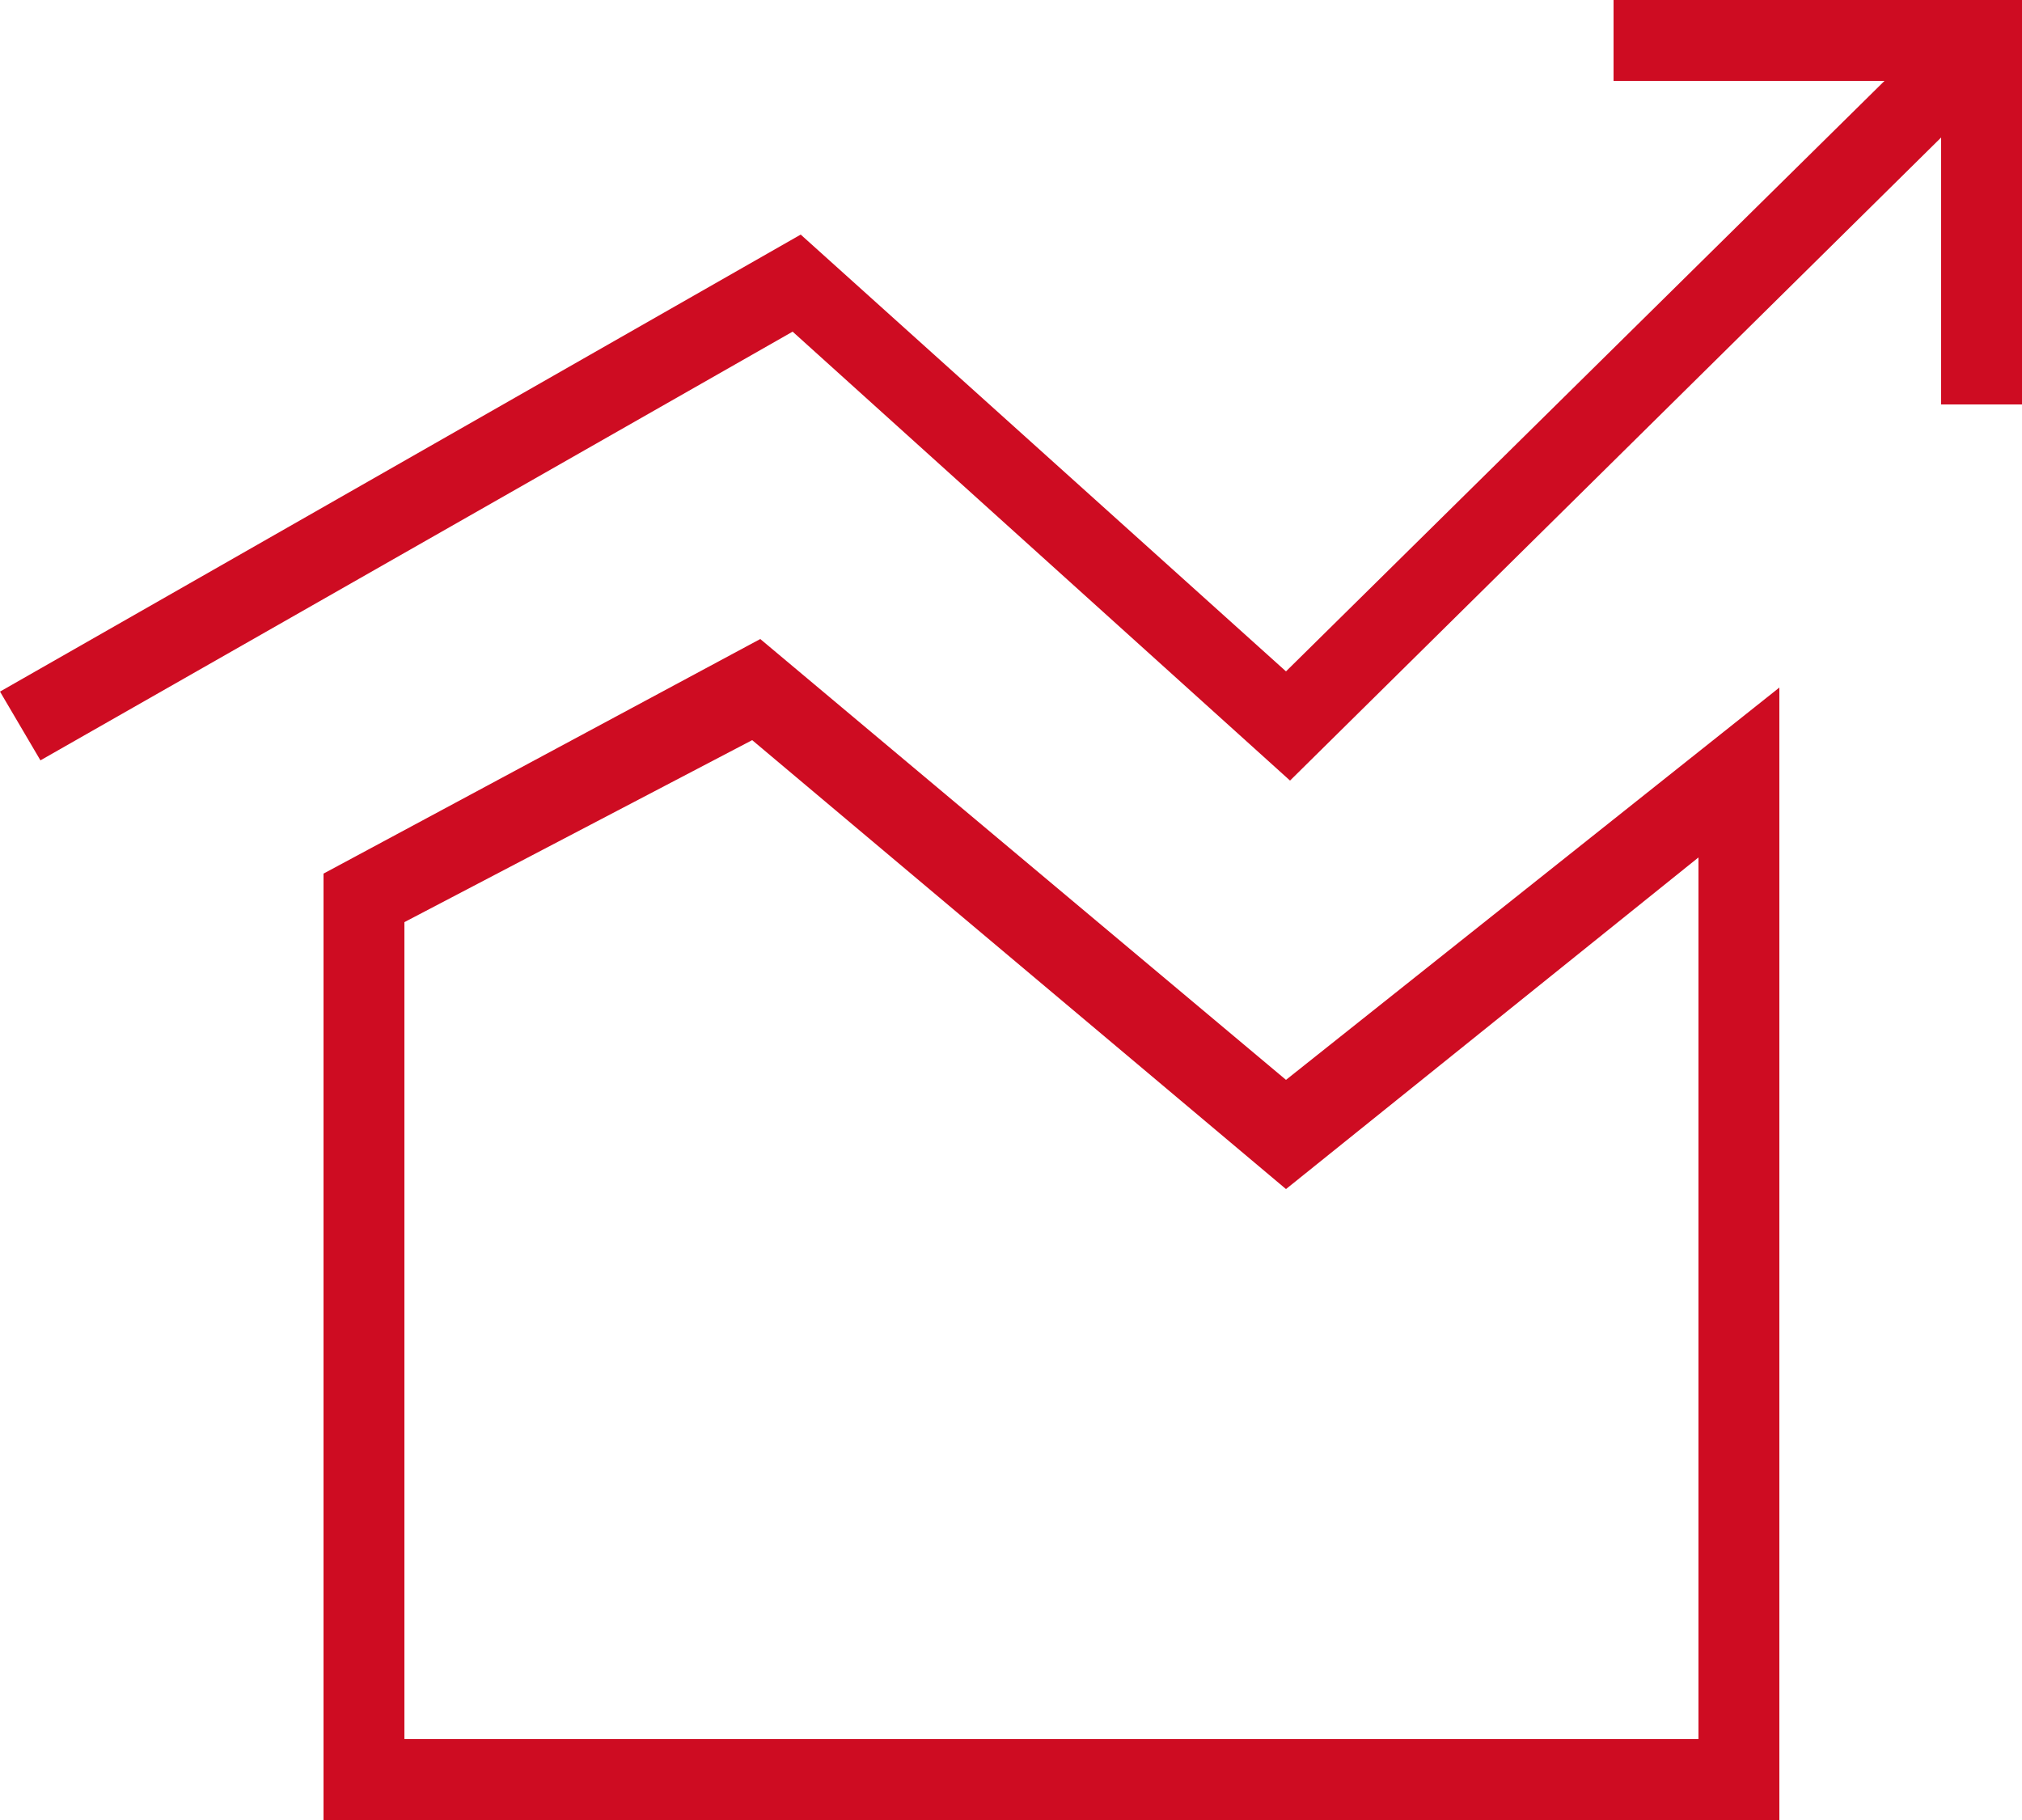
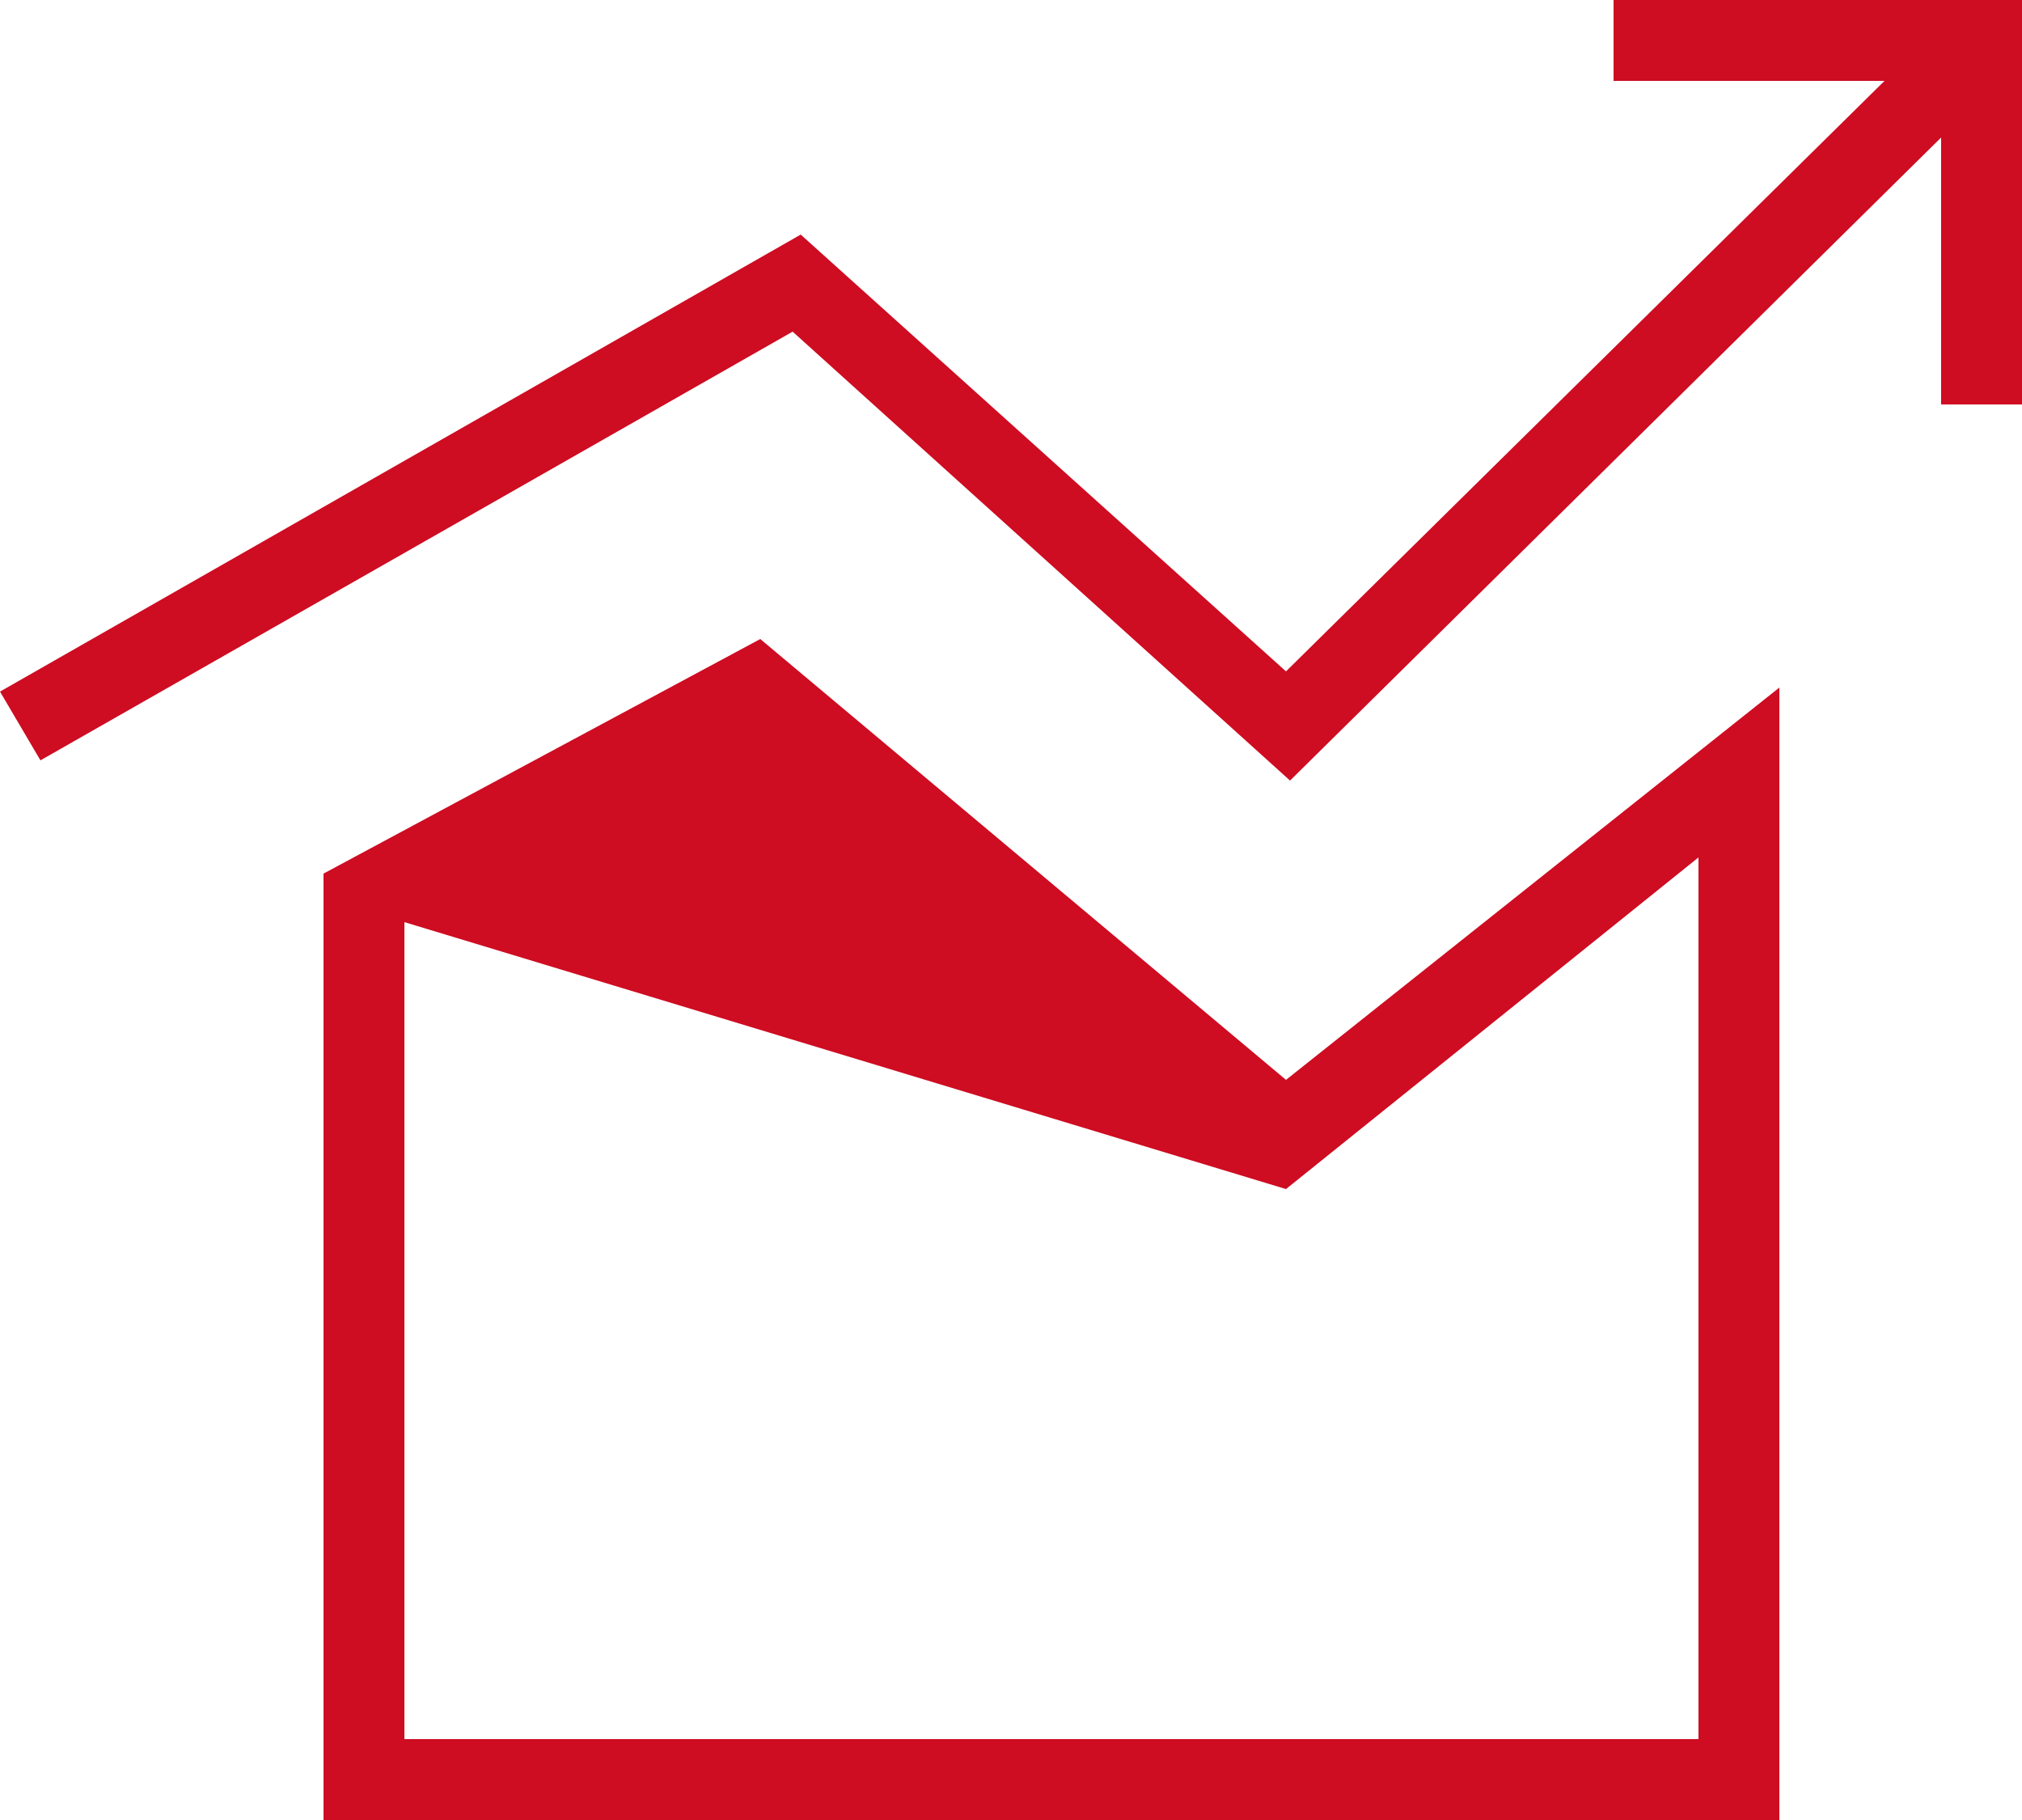
<svg xmlns="http://www.w3.org/2000/svg" id="Gruppe_49" data-name="Gruppe 49" viewBox="0 0 50 45">
  <defs>
    <style>
      .cls-1 {
        fill: #ce0c22;
      }
    </style>
  </defs>
  <g id="Gruppe_48" data-name="Gruppe 48">
-     <path id="Pfad_49" data-name="Pfad 49" class="cls-1" d="M39.9,0V2h6.7L31.8,16.6,19.8,5.8,0,17.1l1,1.7L19.6,8.2,31.9,19.3,48,3.4V10h2V0ZM48,2ZM18.8,15.8,8,21.6V45H44V17L31.8,26.7ZM42,43H10V22.8l8.6-4.5L31.8,29.4,42,21.2Z" />
+     <path id="Pfad_49" data-name="Pfad 49" class="cls-1" d="M39.9,0V2h6.7L31.8,16.6,19.8,5.8,0,17.1l1,1.7L19.6,8.2,31.9,19.3,48,3.4V10h2V0ZM48,2ZM18.8,15.8,8,21.6V45H44V17L31.8,26.7ZM42,43H10V22.8L31.8,29.4,42,21.2Z" />
  </g>
</svg>